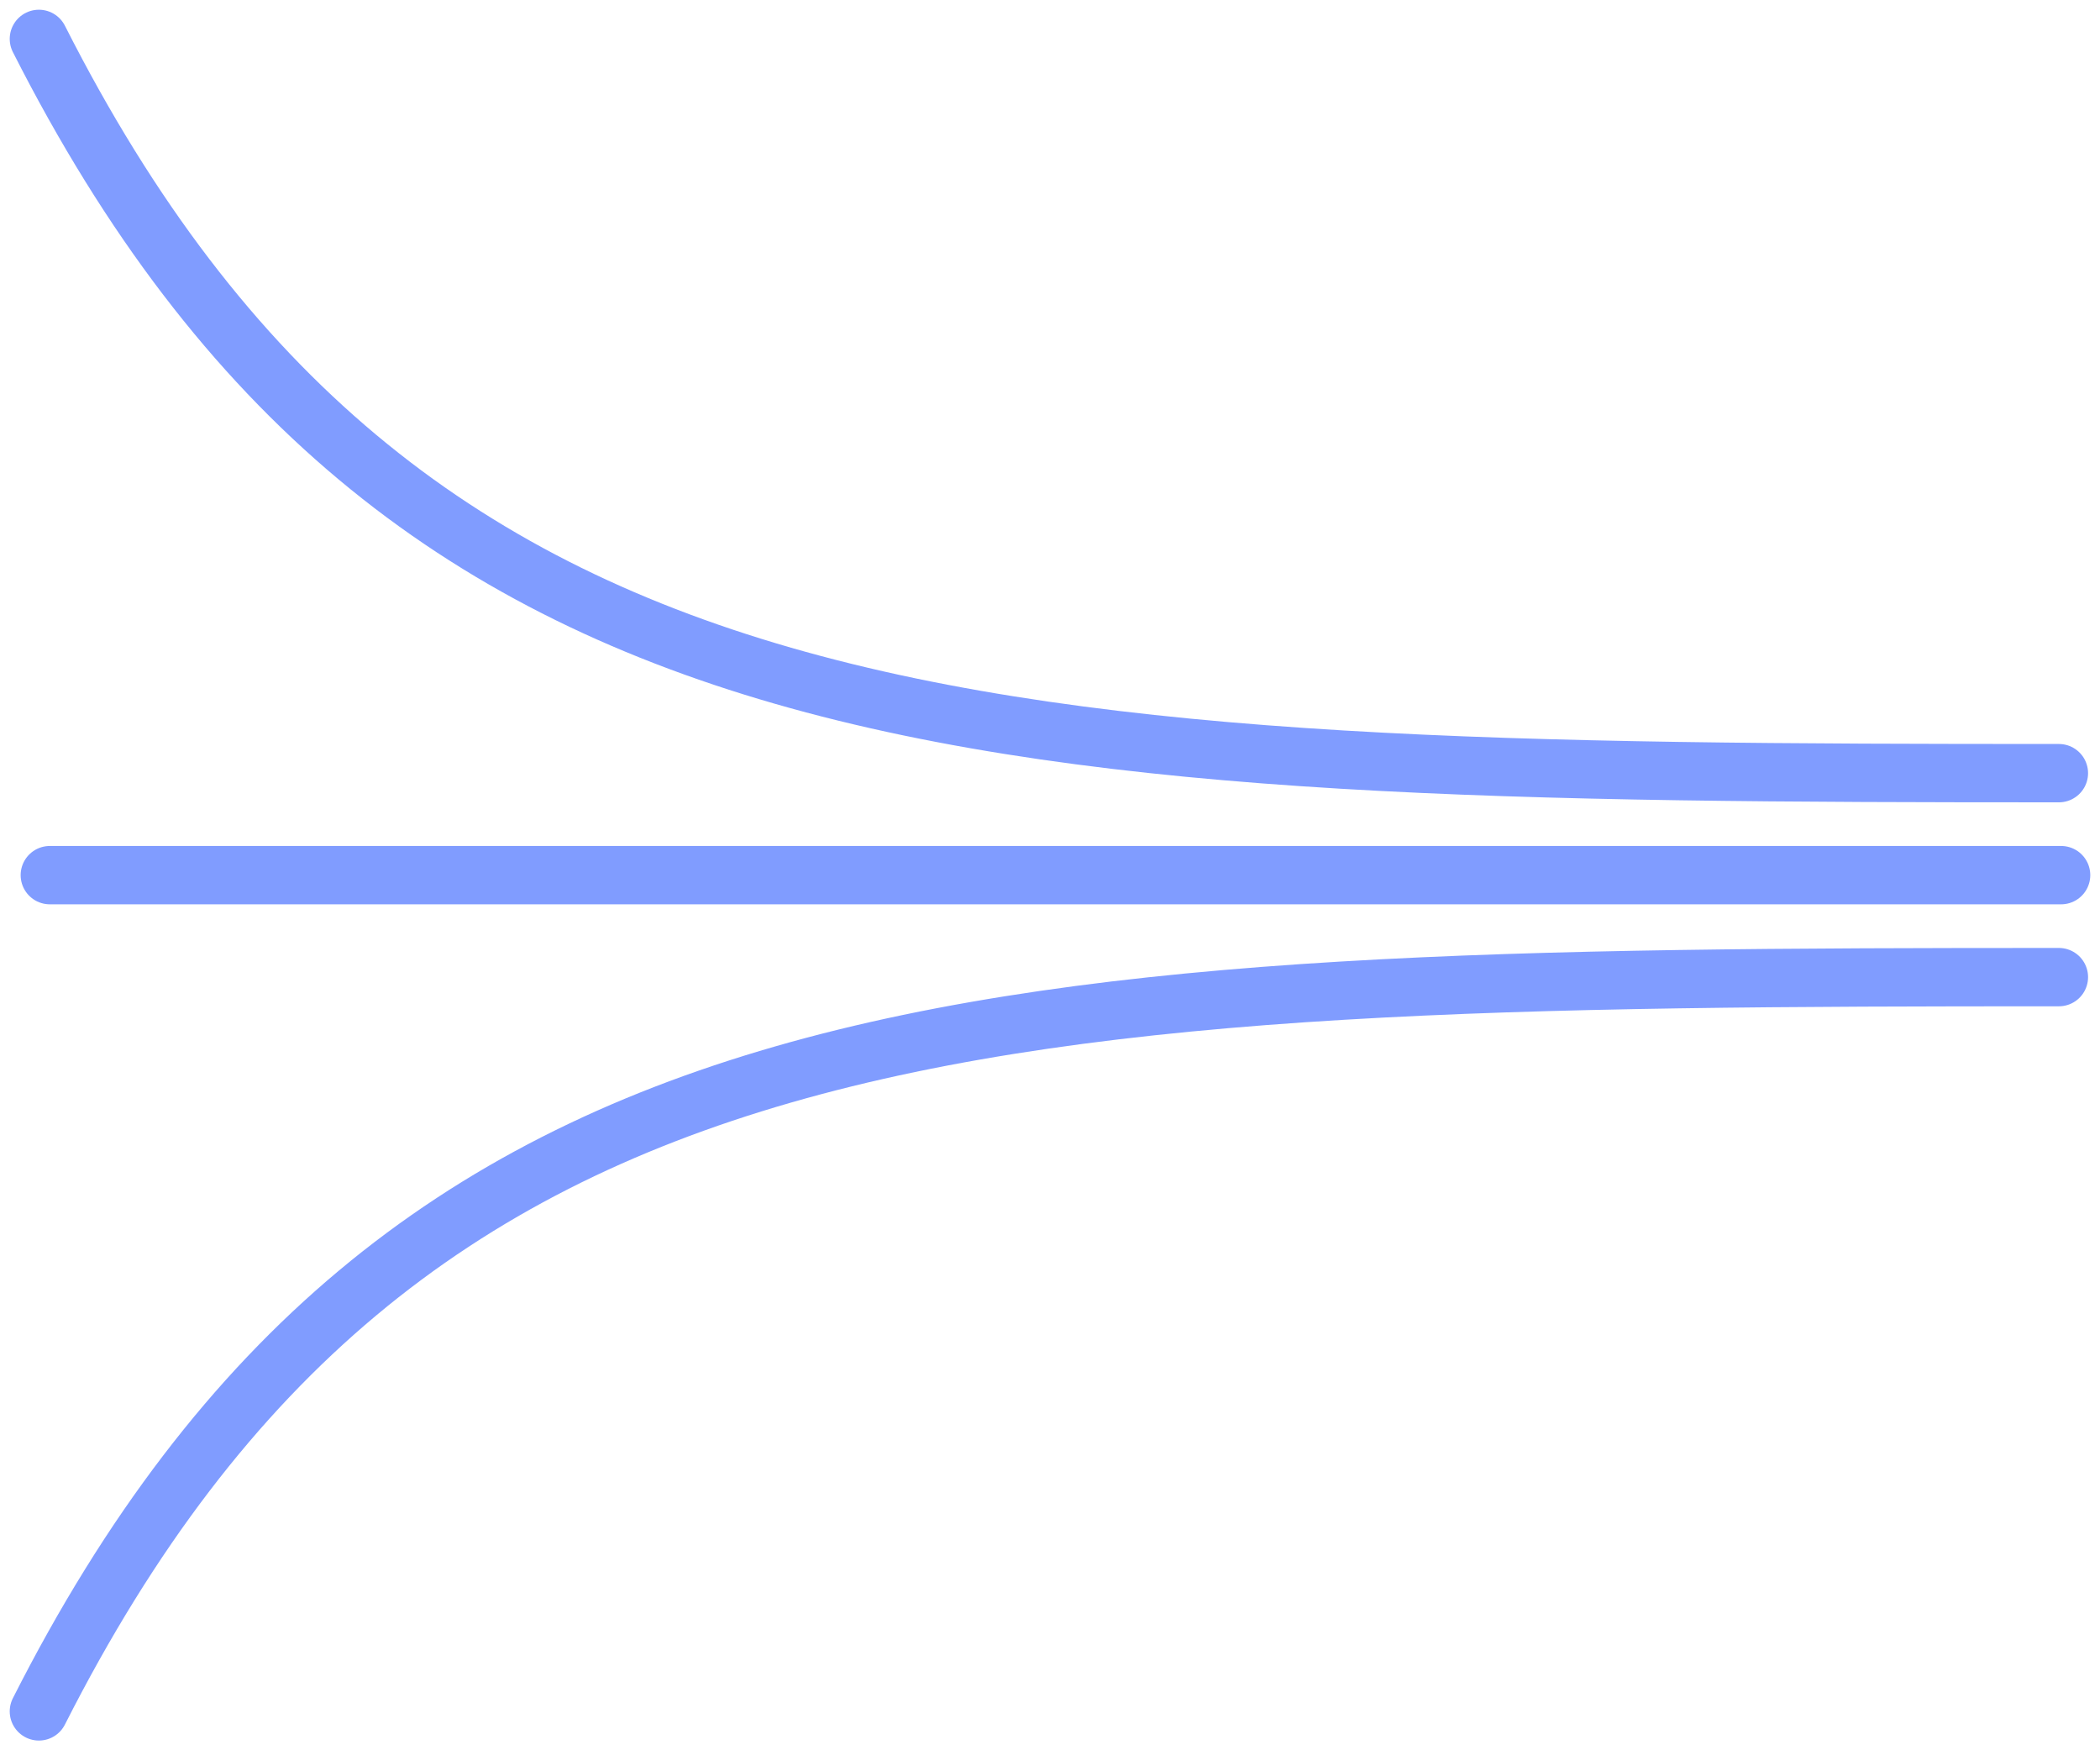
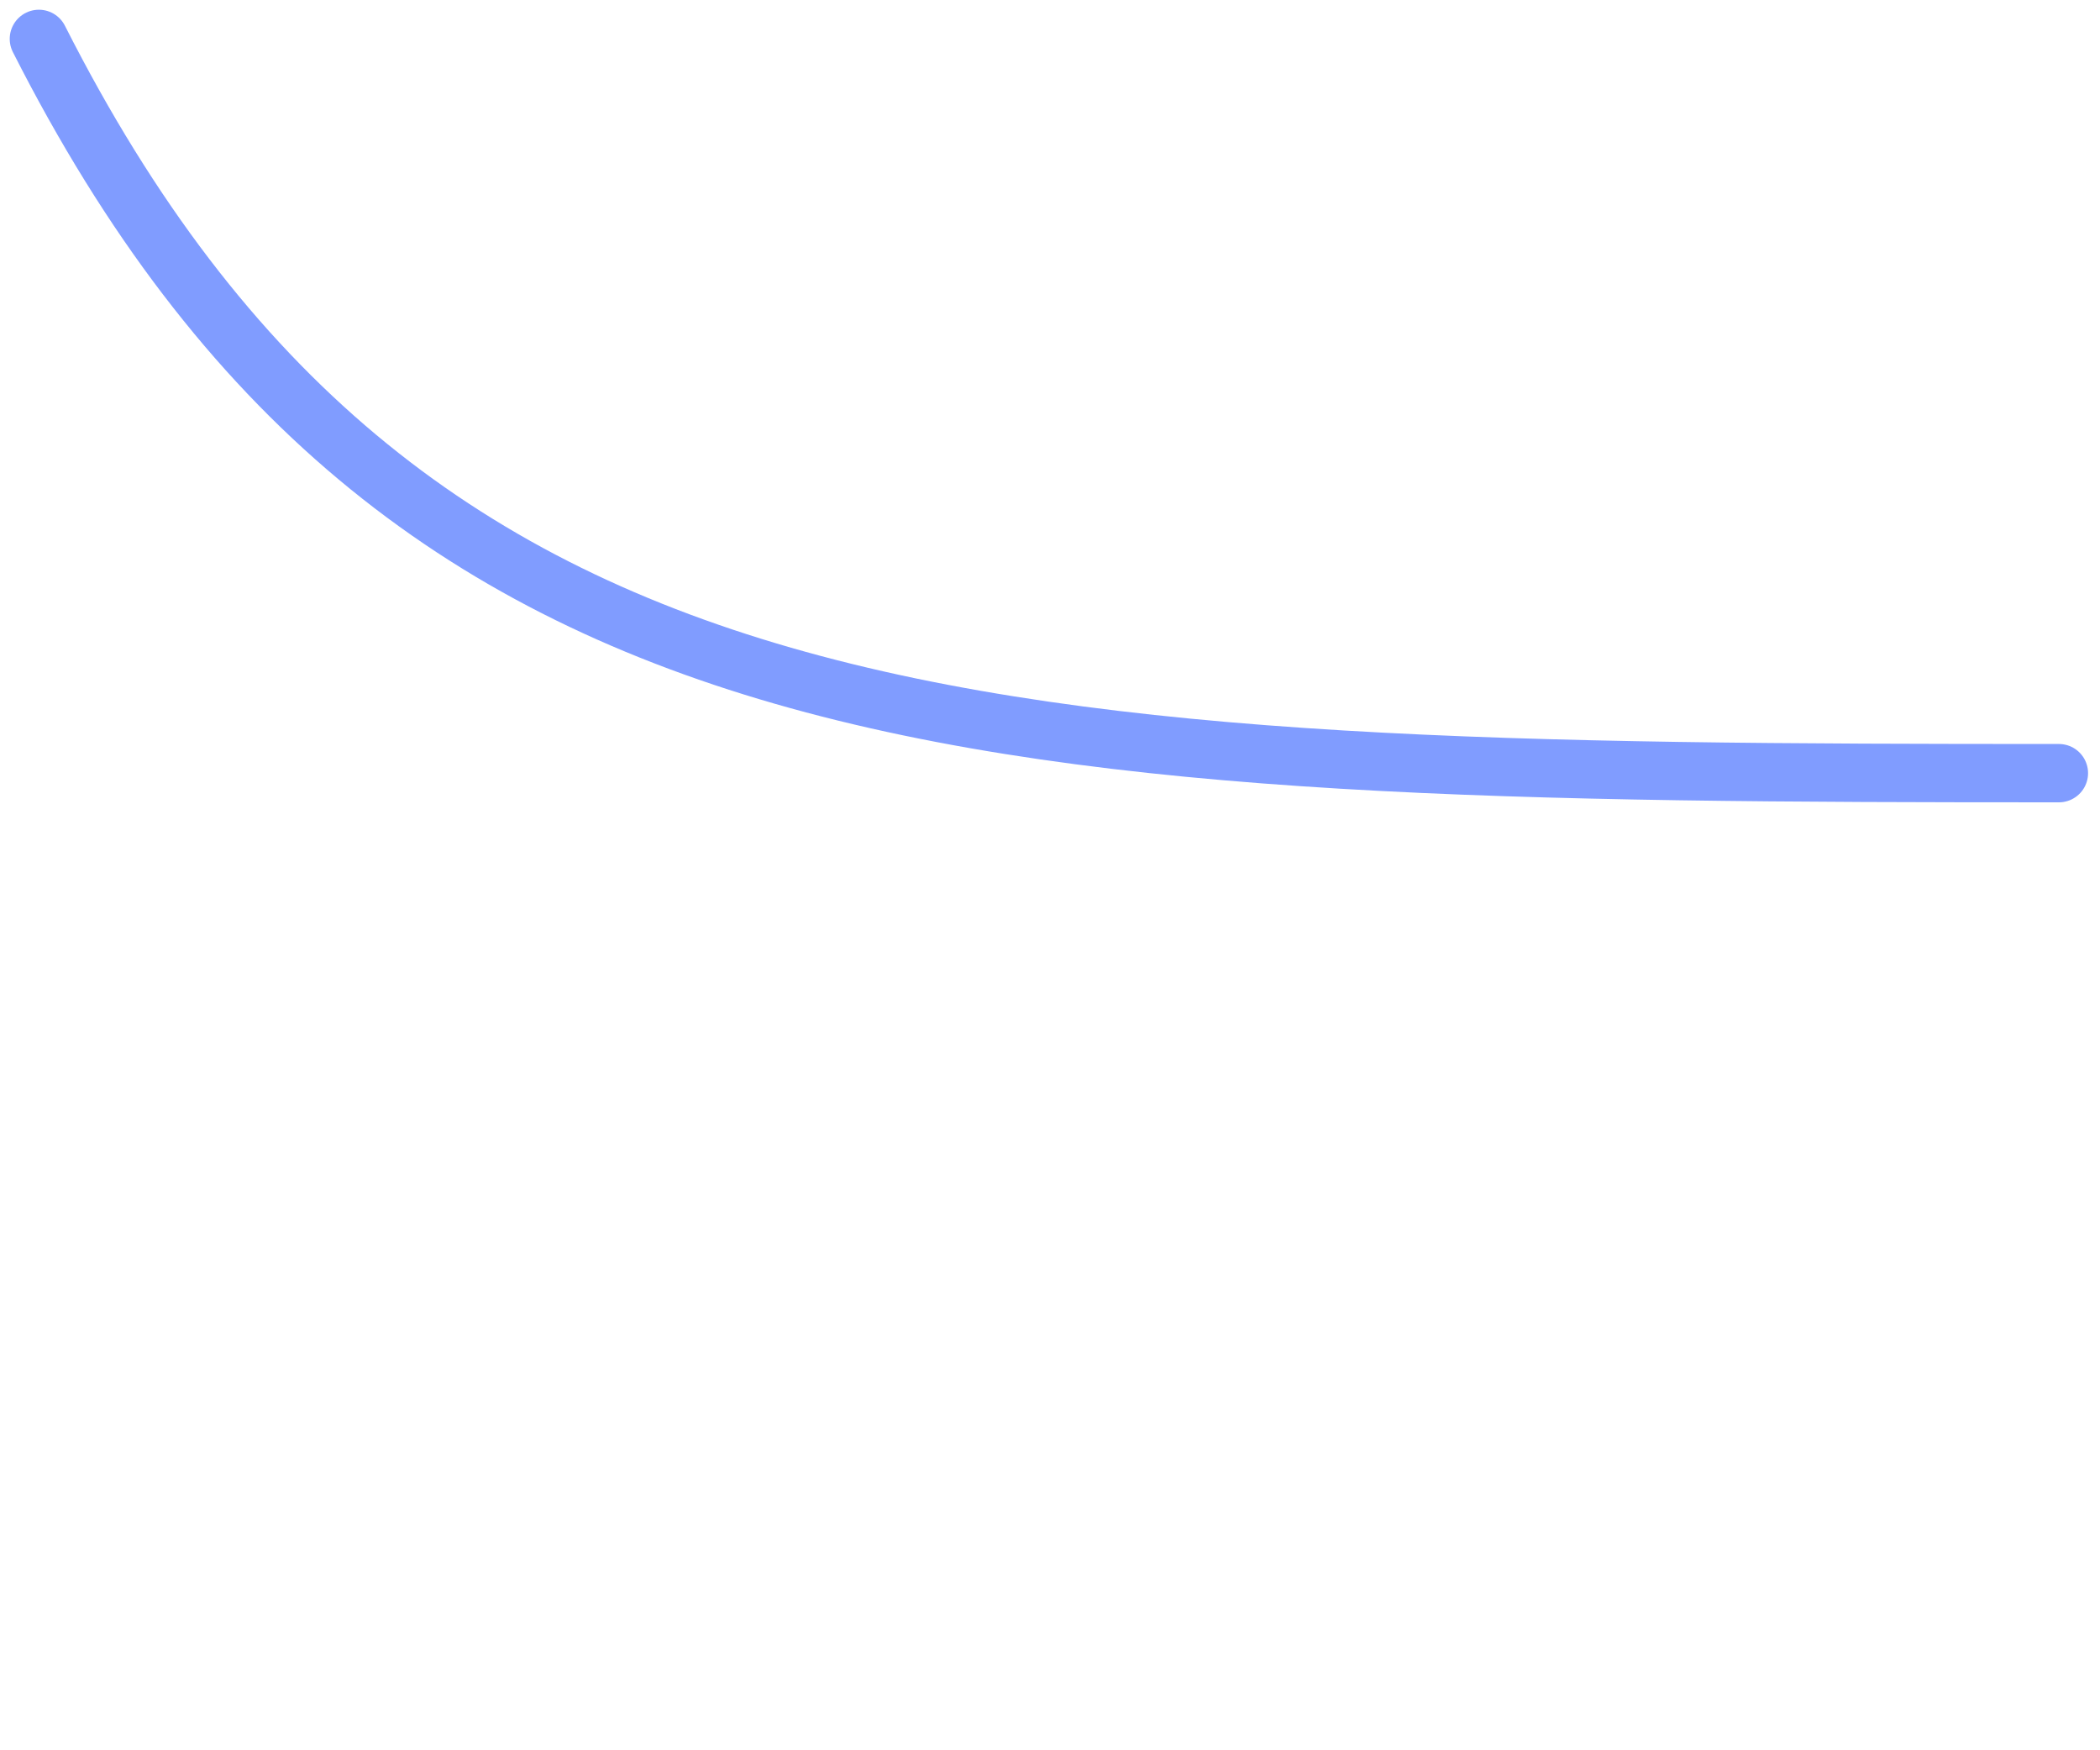
<svg xmlns="http://www.w3.org/2000/svg" width="54" height="45" viewBox="0 0 54 45" fill="none">
-   <path d="M53 22.5L1.281 22.5" stroke="#809CFF" stroke-width="1.5" stroke-linecap="round" />
  <path d="M52.943 19.878C25.338 19.878 10.374 19.493 1 1" stroke="#809CFF" stroke-width="1.5" stroke-linecap="round" />
-   <path d="M52.943 25.122C25.338 25.122 10.374 25.507 1 44" stroke="#809CFF" stroke-width="1.5" stroke-linecap="round" />
</svg>